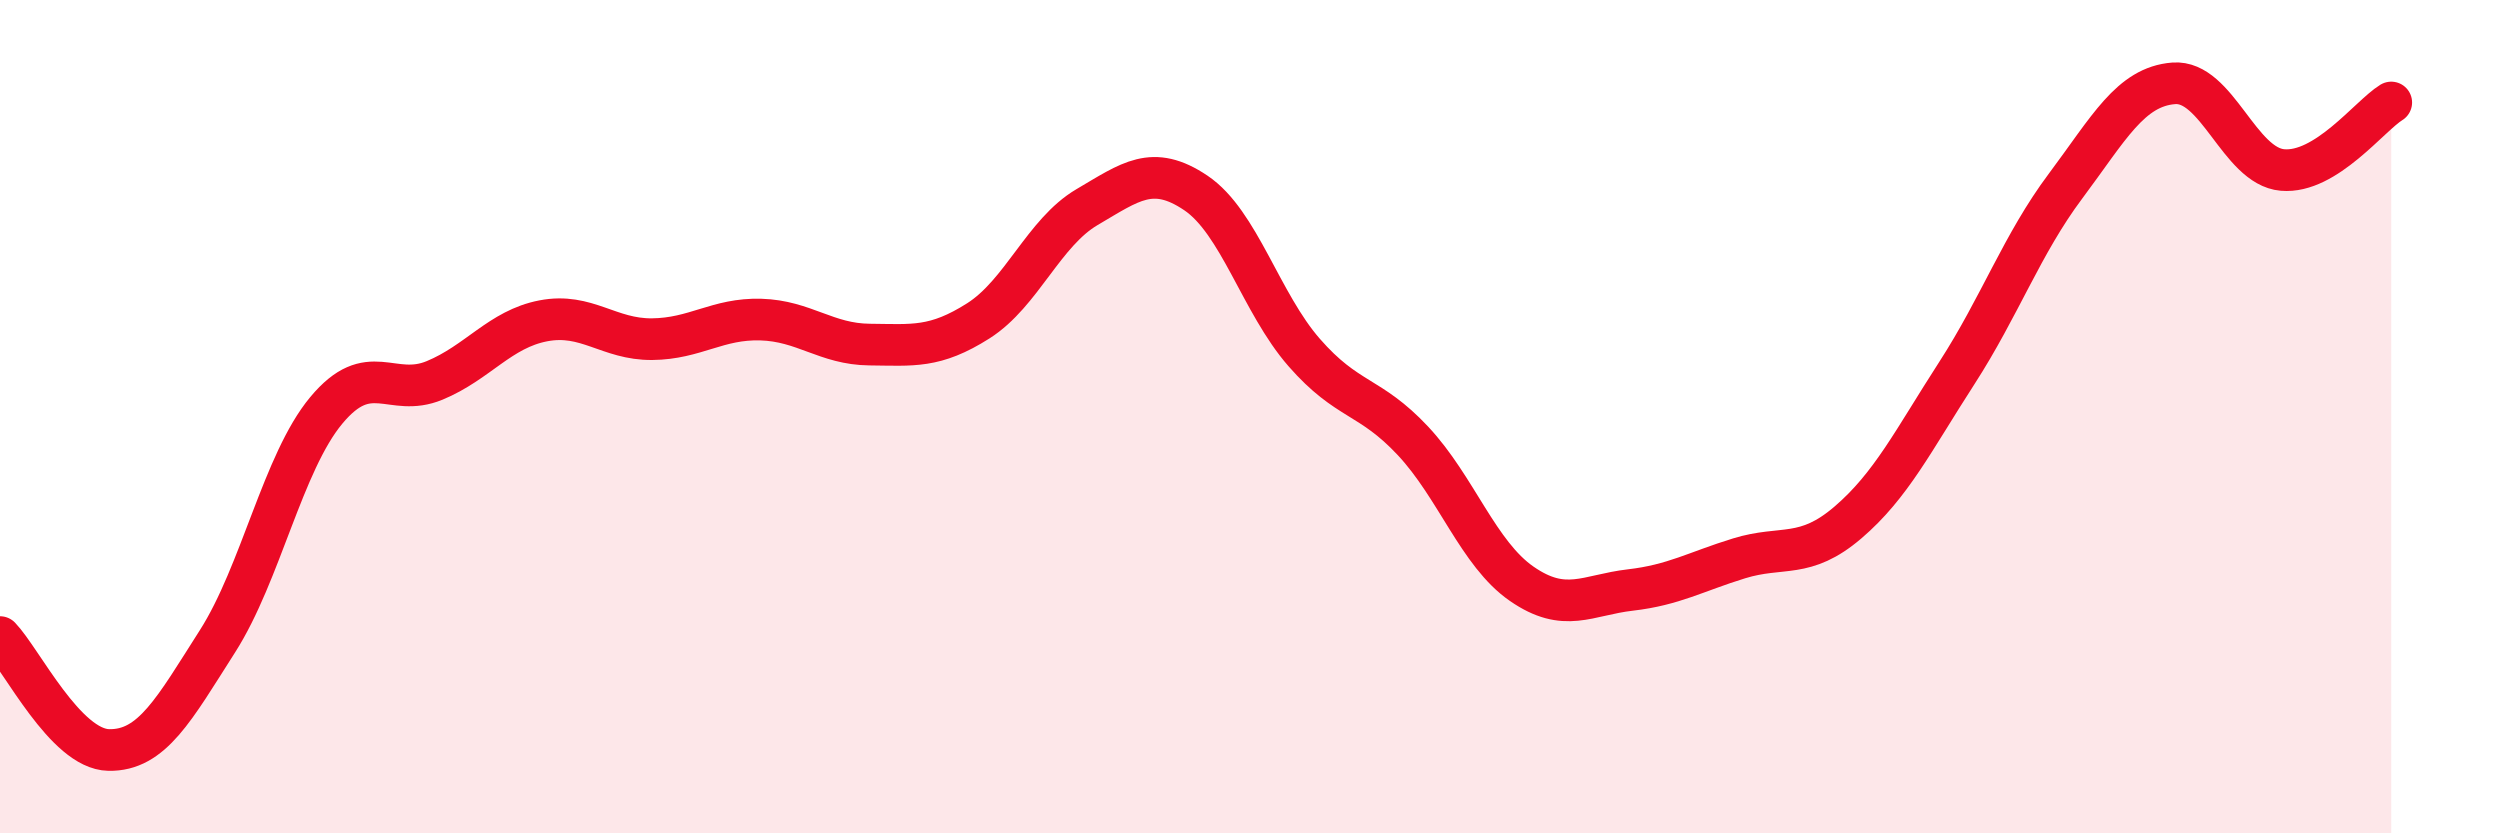
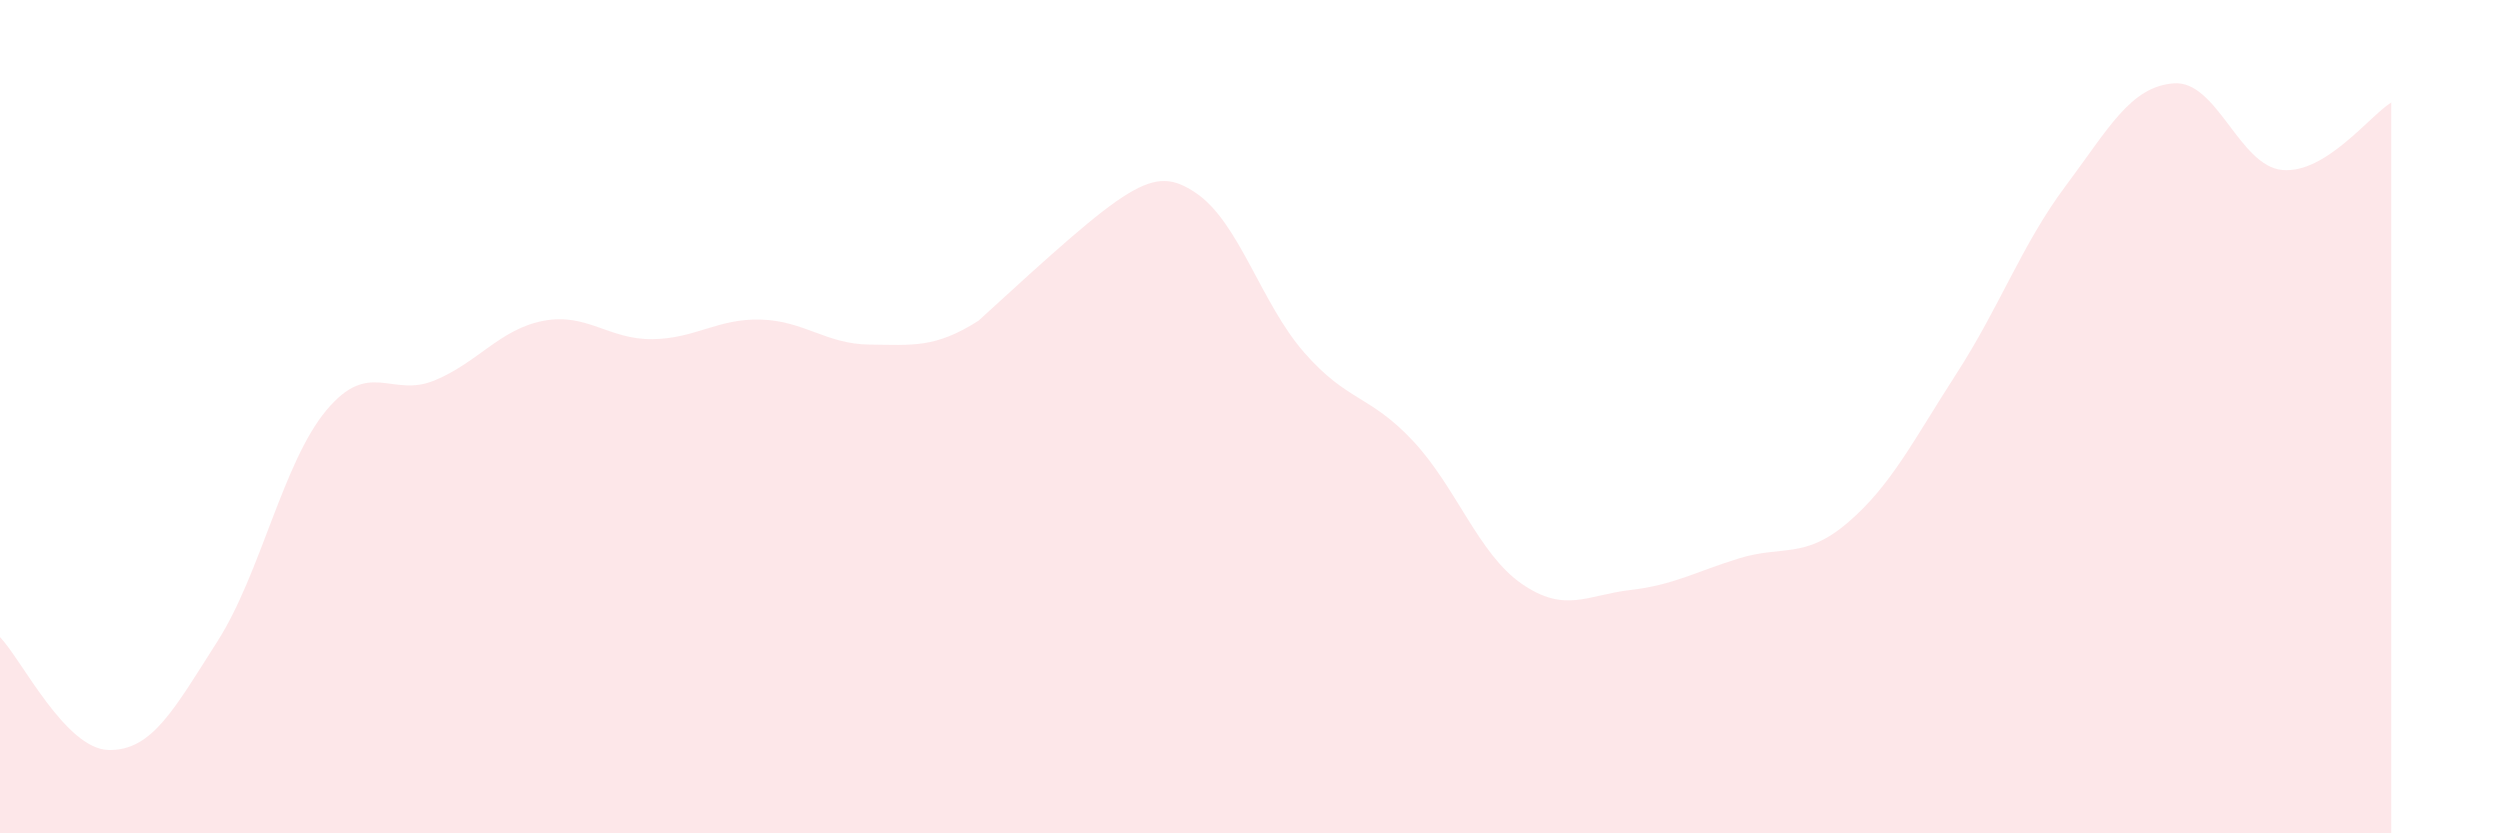
<svg xmlns="http://www.w3.org/2000/svg" width="60" height="20" viewBox="0 0 60 20">
-   <path d="M 0,15.29 C 0.52,15.83 1.57,17.98 2.61,18 C 3.65,18.02 4.18,17.02 5.22,15.39 C 6.26,13.76 6.79,11.1 7.83,9.85 C 8.87,8.6 9.39,9.56 10.43,9.13 C 11.47,8.7 12,7.9 13.04,7.7 C 14.08,7.5 14.61,8.15 15.65,8.14 C 16.69,8.13 17.22,7.64 18.26,7.67 C 19.3,7.7 19.83,8.26 20.87,8.27 C 21.91,8.28 22.44,8.36 23.48,7.7 C 24.52,7.04 25.05,5.58 26.09,4.97 C 27.13,4.36 27.66,3.93 28.7,4.63 C 29.74,5.33 30.26,7.27 31.3,8.46 C 32.34,9.65 32.87,9.47 33.91,10.58 C 34.95,11.69 35.48,13.29 36.52,14.01 C 37.56,14.73 38.09,14.28 39.13,14.16 C 40.17,14.04 40.7,13.72 41.74,13.4 C 42.78,13.08 43.31,13.43 44.35,12.54 C 45.39,11.65 45.92,10.57 46.96,8.96 C 48,7.35 48.53,5.86 49.57,4.47 C 50.61,3.08 51.13,2.08 52.17,2 C 53.21,1.92 53.74,3.99 54.78,4.08 C 55.82,4.17 56.87,2.78 57.39,2.46L57.39 20L0 20Z" fill="#EB0A25" opacity="0.1" stroke-linecap="round" stroke-linejoin="round" />
-   <path d="M 0,15.29 C 0.52,15.83 1.57,17.98 2.61,18 C 3.65,18.02 4.18,17.02 5.22,15.39 C 6.26,13.76 6.79,11.1 7.83,9.85 C 8.87,8.6 9.39,9.56 10.43,9.13 C 11.47,8.7 12,7.9 13.04,7.7 C 14.08,7.5 14.61,8.15 15.65,8.14 C 16.69,8.13 17.22,7.64 18.26,7.67 C 19.3,7.7 19.83,8.26 20.87,8.27 C 21.91,8.28 22.44,8.36 23.48,7.7 C 24.52,7.04 25.05,5.58 26.09,4.97 C 27.13,4.36 27.66,3.93 28.7,4.63 C 29.74,5.33 30.26,7.27 31.3,8.46 C 32.34,9.65 32.87,9.47 33.91,10.58 C 34.95,11.69 35.48,13.29 36.52,14.01 C 37.56,14.73 38.09,14.28 39.13,14.16 C 40.17,14.04 40.7,13.72 41.74,13.4 C 42.78,13.08 43.31,13.43 44.35,12.54 C 45.39,11.65 45.92,10.57 46.96,8.96 C 48,7.35 48.53,5.86 49.57,4.47 C 50.61,3.08 51.13,2.08 52.17,2 C 53.21,1.92 53.74,3.99 54.78,4.08 C 55.82,4.17 56.87,2.78 57.39,2.46" stroke="#EB0A25" stroke-width="1" fill="none" stroke-linecap="round" stroke-linejoin="round" />
+   <path d="M 0,15.29 C 0.52,15.83 1.57,17.98 2.61,18 C 3.65,18.02 4.18,17.02 5.22,15.39 C 6.26,13.76 6.79,11.1 7.83,9.85 C 8.87,8.6 9.39,9.56 10.43,9.13 C 11.47,8.7 12,7.9 13.04,7.7 C 14.08,7.5 14.61,8.15 15.65,8.14 C 16.69,8.13 17.22,7.64 18.26,7.67 C 19.3,7.7 19.83,8.26 20.87,8.27 C 21.91,8.28 22.44,8.36 23.48,7.7 C 27.13,4.36 27.66,3.93 28.7,4.63 C 29.74,5.33 30.26,7.27 31.3,8.46 C 32.34,9.65 32.87,9.47 33.91,10.58 C 34.95,11.69 35.48,13.29 36.52,14.01 C 37.56,14.73 38.09,14.28 39.13,14.16 C 40.17,14.04 40.7,13.72 41.74,13.4 C 42.78,13.08 43.31,13.43 44.35,12.54 C 45.39,11.65 45.92,10.57 46.96,8.96 C 48,7.35 48.53,5.86 49.57,4.47 C 50.61,3.08 51.13,2.08 52.17,2 C 53.21,1.92 53.74,3.99 54.78,4.08 C 55.82,4.17 56.87,2.78 57.39,2.46L57.39 20L0 20Z" fill="#EB0A25" opacity="0.1" stroke-linecap="round" stroke-linejoin="round" />
</svg>